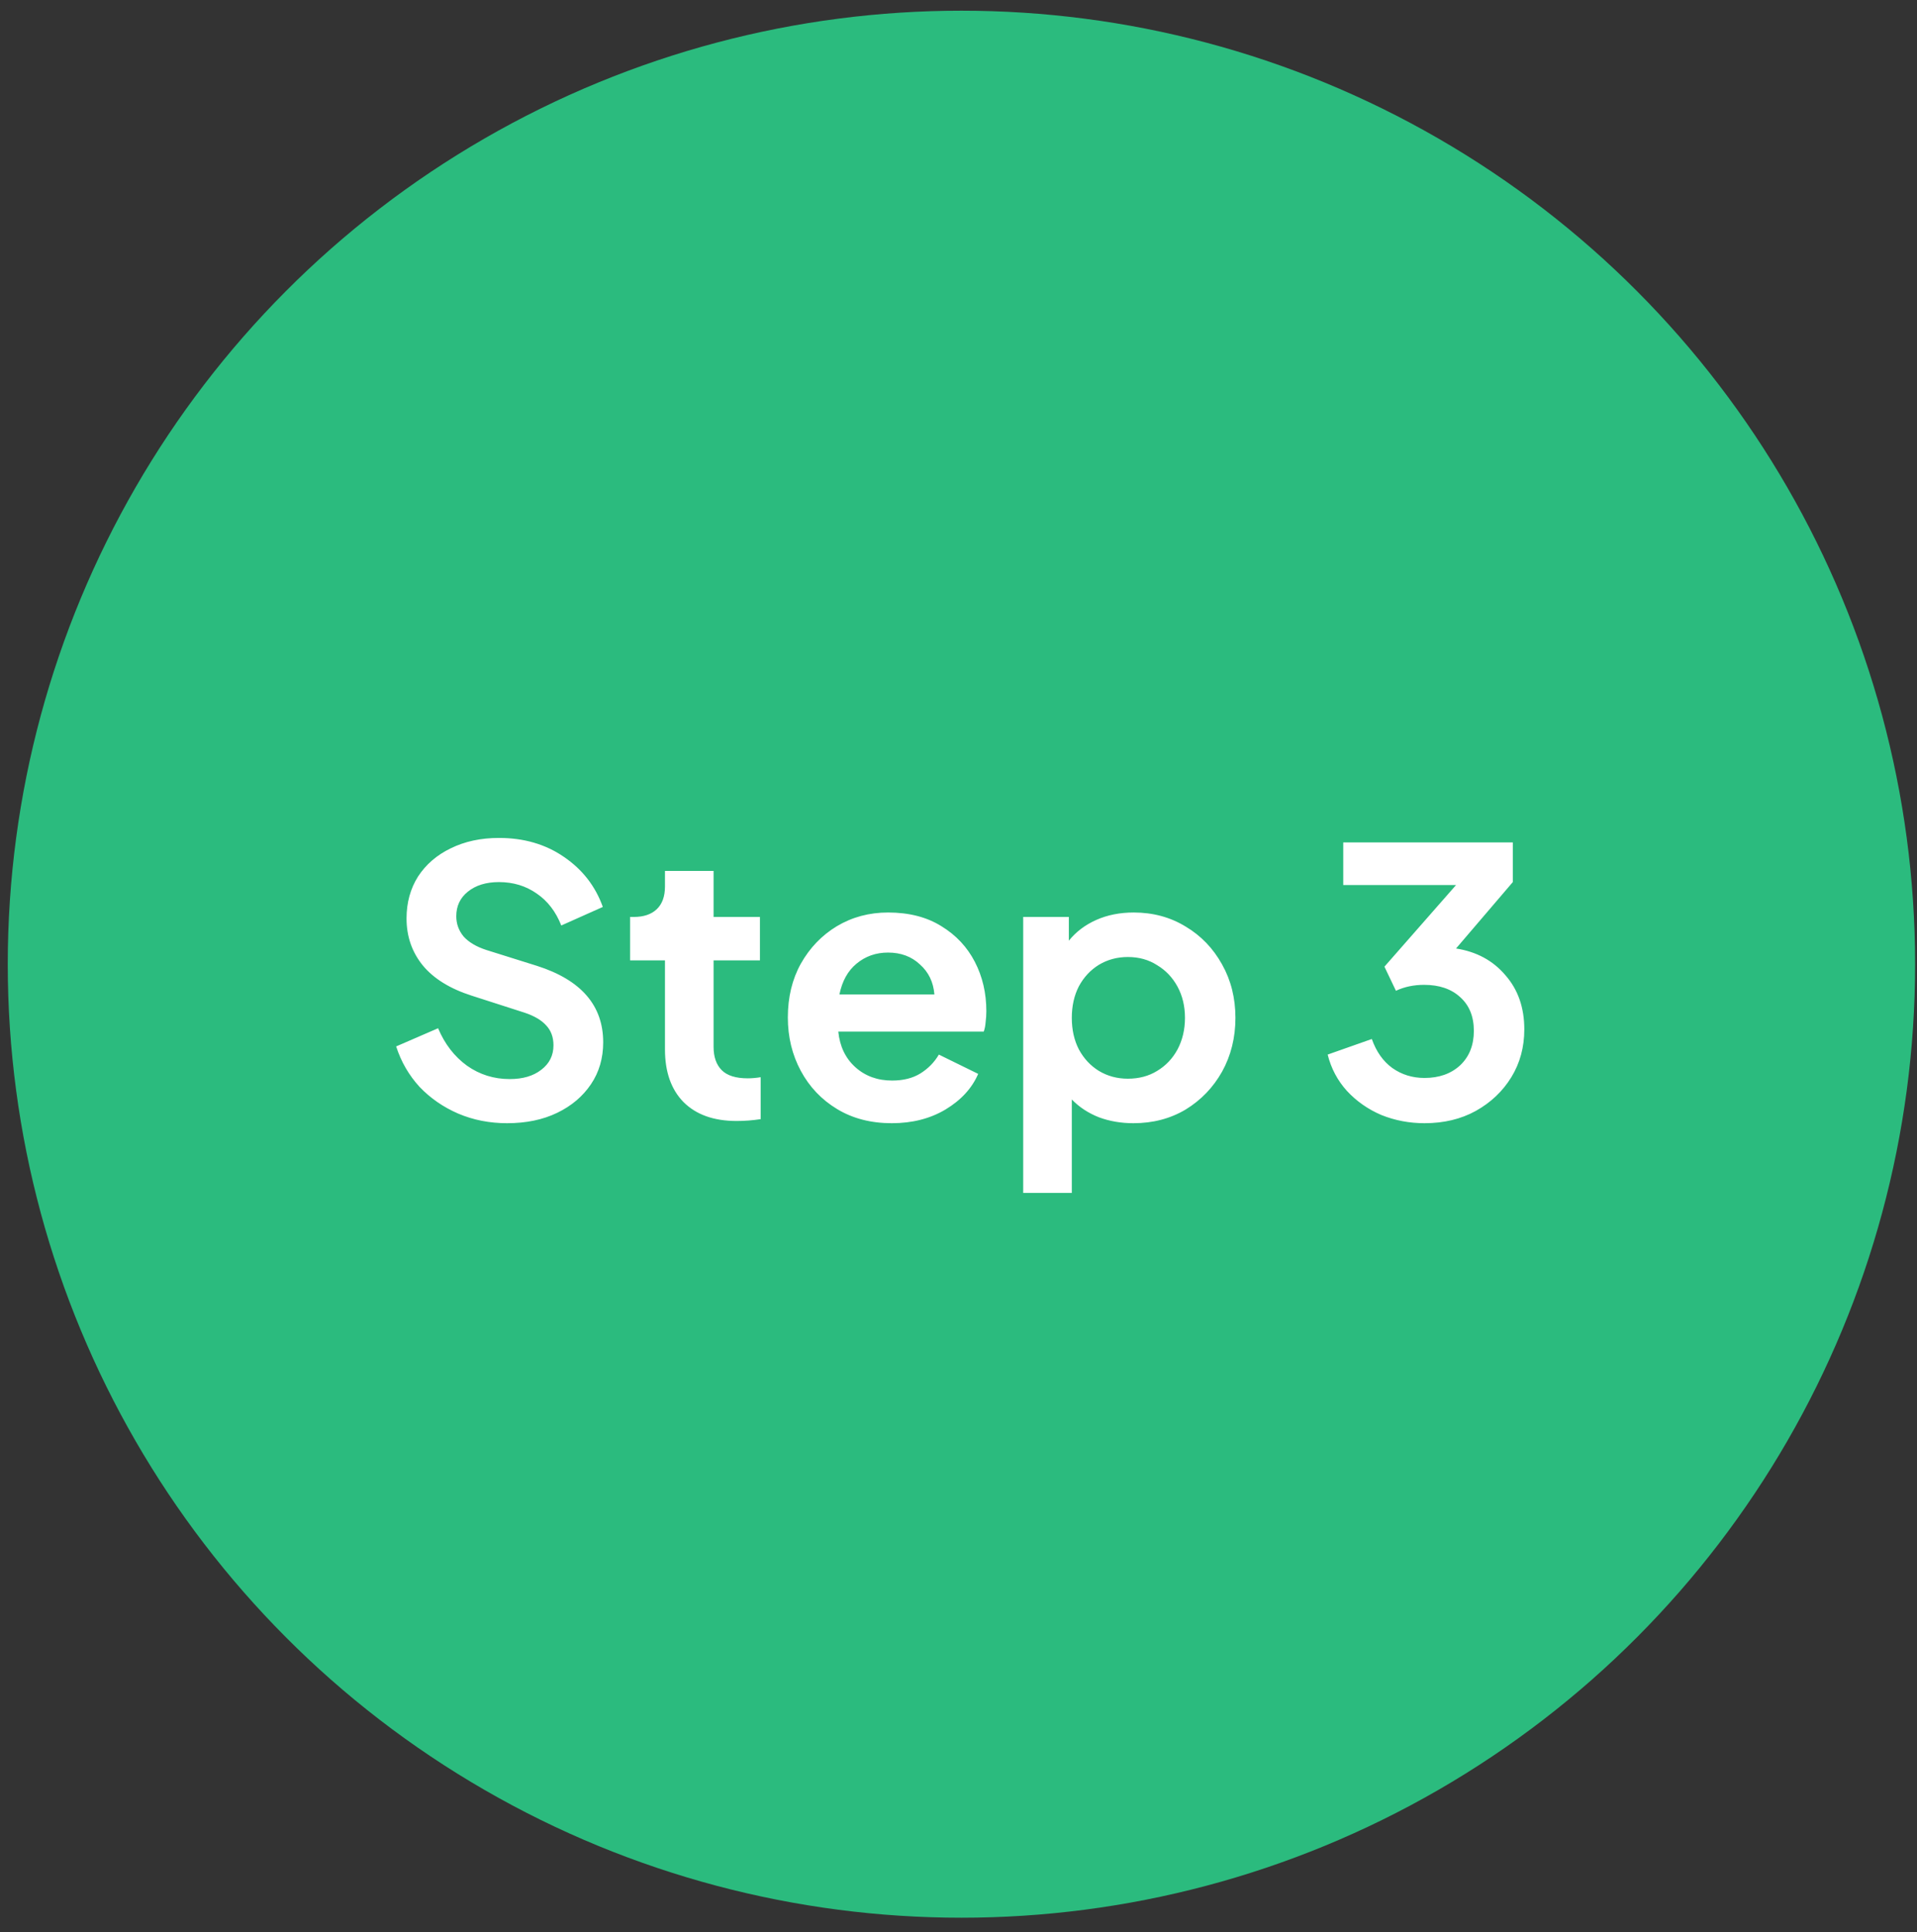
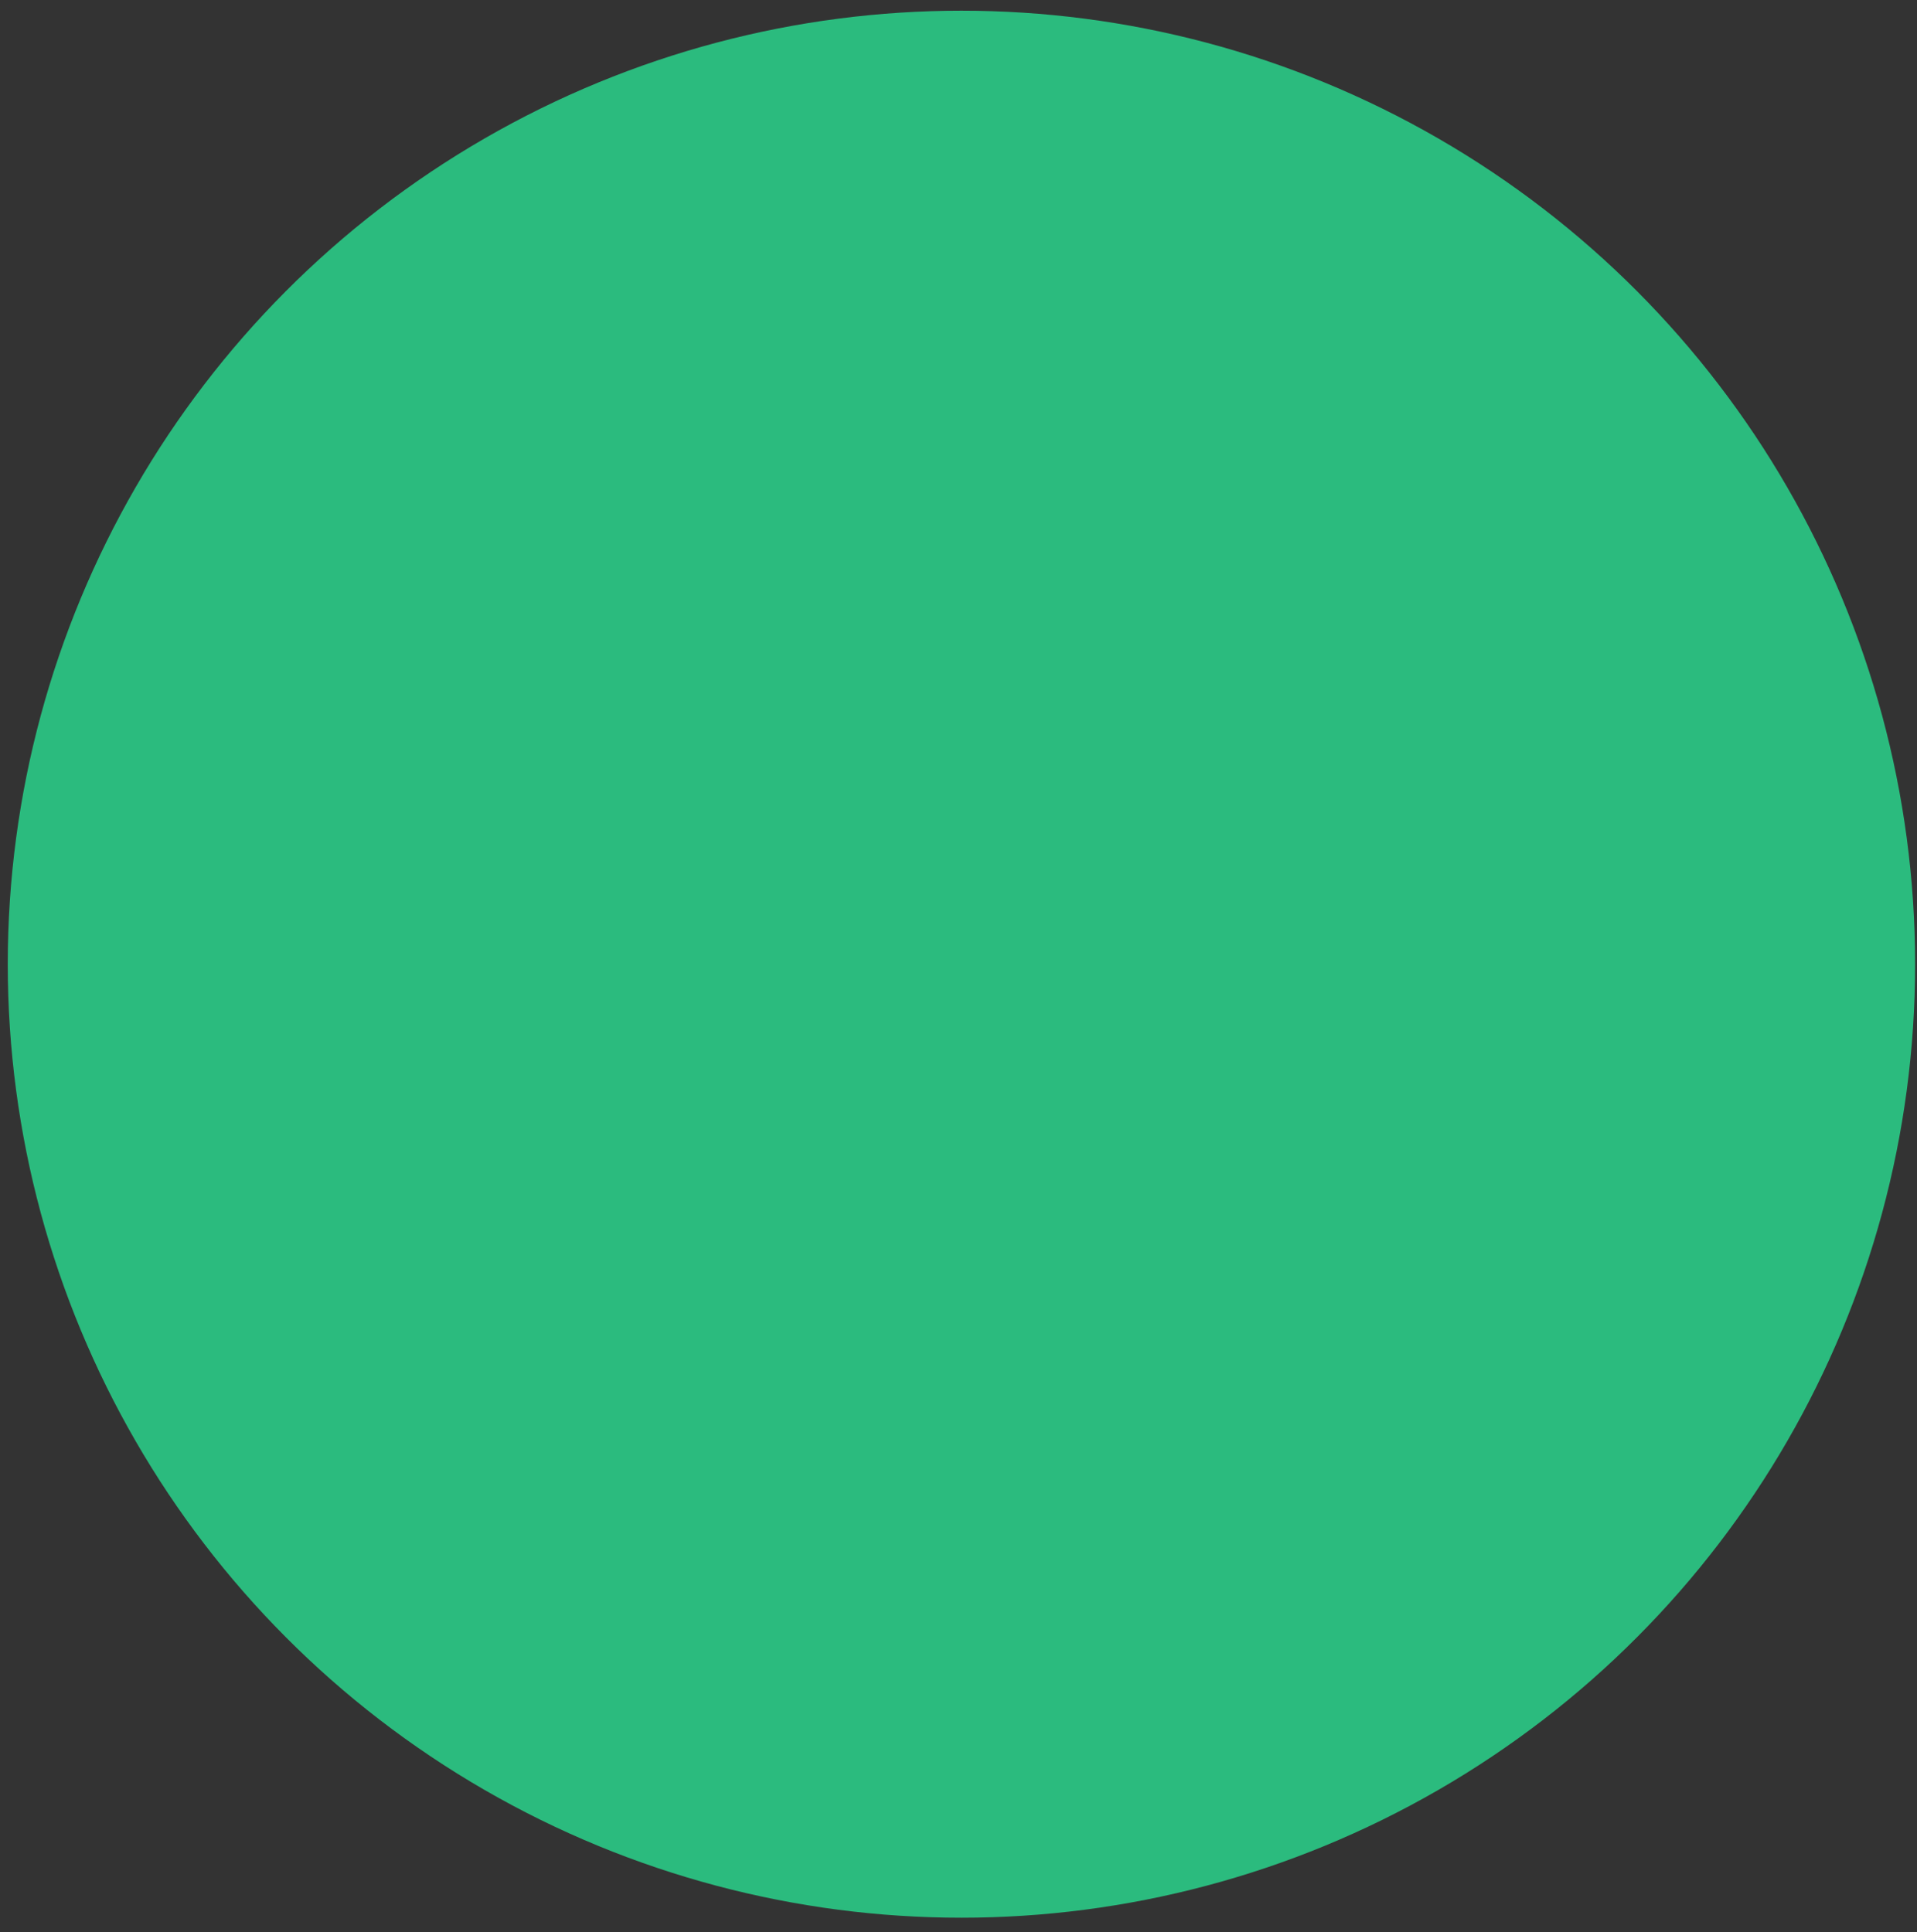
<svg xmlns="http://www.w3.org/2000/svg" width="124" height="125" viewBox="0 0 124 125" fill="none">
  <rect x="0" y="0" width="124" height="125" fill="#333333" stroke="none" />
  <circle cx="62.19" cy="62.38" r="61.688" fill="#2BBB7E" />
-   <path d="M32.801 72.667C31.666 72.667 30.61 72.459 29.634 72.043C28.674 71.627 27.841 71.051 27.137 70.315C26.45 69.563 25.945 68.691 25.625 67.699L28.337 66.523C28.77 67.547 29.393 68.355 30.209 68.947C31.026 69.523 31.945 69.811 32.969 69.811C33.818 69.811 34.498 69.611 35.01 69.211C35.538 68.811 35.801 68.283 35.801 67.627C35.801 67.099 35.642 66.667 35.322 66.331C35.017 65.995 34.553 65.723 33.929 65.515L30.497 64.411C29.105 63.963 28.058 63.315 27.354 62.467C26.649 61.603 26.297 60.587 26.297 59.419C26.297 58.395 26.546 57.491 27.041 56.707C27.553 55.923 28.258 55.315 29.154 54.883C30.066 54.435 31.105 54.211 32.273 54.211C33.889 54.211 35.289 54.619 36.474 55.435C37.673 56.251 38.514 57.331 38.993 58.675L36.306 59.875C35.953 58.979 35.425 58.291 34.721 57.811C34.017 57.315 33.202 57.067 32.273 57.067C31.442 57.067 30.77 57.275 30.258 57.691C29.762 58.091 29.514 58.619 29.514 59.275C29.514 59.771 29.674 60.211 29.994 60.595C30.329 60.963 30.817 61.251 31.457 61.459L34.745 62.491C37.593 63.403 39.017 65.051 39.017 67.435C39.017 68.459 38.754 69.363 38.225 70.147C37.697 70.931 36.969 71.547 36.041 71.995C35.114 72.443 34.033 72.667 32.801 72.667ZM47.645 72.523C46.172 72.523 45.029 72.115 44.212 71.299C43.413 70.483 43.013 69.347 43.013 67.891V62.131H40.757V59.323H40.996C41.636 59.323 42.133 59.155 42.484 58.819C42.837 58.483 43.013 57.995 43.013 57.355V56.347H46.157V59.323H49.157V62.131H46.157V67.723C46.157 68.379 46.333 68.883 46.684 69.235C47.036 69.587 47.596 69.763 48.364 69.763C48.62 69.763 48.901 69.739 49.205 69.691V72.403C48.693 72.483 48.172 72.523 47.645 72.523ZM57.681 72.667C56.337 72.667 55.161 72.363 54.153 71.755C53.145 71.147 52.361 70.323 51.801 69.283C51.241 68.243 50.961 67.091 50.961 65.827C50.961 64.515 51.241 63.355 51.801 62.347C52.377 61.323 53.153 60.515 54.129 59.923C55.121 59.331 56.225 59.035 57.441 59.035C58.801 59.035 59.953 59.331 60.897 59.923C61.841 60.499 62.561 61.267 63.057 62.227C63.553 63.187 63.801 64.251 63.801 65.419C63.801 65.659 63.785 65.899 63.753 66.139C63.737 66.363 63.697 66.563 63.633 66.739H54.225C54.321 67.699 54.689 68.467 55.329 69.043C55.969 69.619 56.761 69.907 57.705 69.907C58.425 69.907 59.033 69.755 59.529 69.451C60.041 69.131 60.441 68.723 60.729 68.227L63.273 69.475C62.873 70.403 62.169 71.171 61.161 71.779C60.169 72.371 59.009 72.667 57.681 72.667ZM57.441 61.627C56.657 61.627 55.977 61.867 55.401 62.347C54.841 62.811 54.473 63.475 54.297 64.339H60.441C60.377 63.539 60.065 62.891 59.505 62.395C58.961 61.883 58.273 61.627 57.441 61.627ZM66.185 77.179V59.323H69.137V60.859C69.601 60.283 70.193 59.835 70.913 59.515C71.633 59.195 72.441 59.035 73.337 59.035C74.585 59.035 75.705 59.339 76.697 59.947C77.689 60.539 78.473 61.355 79.049 62.395C79.625 63.419 79.913 64.571 79.913 65.851C79.913 67.131 79.625 68.291 79.049 69.331C78.473 70.355 77.689 71.171 76.697 71.779C75.705 72.371 74.577 72.667 73.313 72.667C72.513 72.667 71.769 72.539 71.081 72.283C70.393 72.011 69.809 71.627 69.329 71.131V77.179H66.185ZM72.953 69.787C73.673 69.787 74.305 69.619 74.849 69.283C75.409 68.947 75.849 68.483 76.169 67.891C76.489 67.283 76.649 66.603 76.649 65.851C76.649 65.099 76.489 64.427 76.169 63.835C75.849 63.243 75.409 62.779 74.849 62.443C74.305 62.091 73.673 61.915 72.953 61.915C72.265 61.915 71.641 62.083 71.081 62.419C70.537 62.755 70.105 63.219 69.785 63.811C69.481 64.403 69.329 65.083 69.329 65.851C69.329 66.619 69.481 67.299 69.785 67.891C70.105 68.483 70.537 68.947 71.081 69.283C71.641 69.619 72.265 69.787 72.953 69.787ZM92.143 72.667C91.167 72.667 90.239 72.491 89.359 72.139C88.495 71.771 87.751 71.251 87.127 70.579C86.519 69.907 86.103 69.123 85.879 68.227L88.735 67.219C89.023 68.035 89.463 68.659 90.055 69.091C90.663 69.523 91.359 69.739 92.143 69.739C93.087 69.739 93.855 69.467 94.447 68.923C95.039 68.363 95.335 67.619 95.335 66.691C95.335 65.763 95.039 65.035 94.447 64.507C93.871 63.979 93.095 63.715 92.119 63.715C91.447 63.715 90.839 63.843 90.295 64.099L89.551 62.539L94.183 57.259H86.887V54.499H97.855V57.067L94.183 61.363C95.511 61.571 96.575 62.147 97.375 63.091C98.191 64.019 98.599 65.187 98.599 66.595C98.599 67.747 98.319 68.779 97.759 69.691C97.199 70.603 96.431 71.331 95.455 71.875C94.495 72.403 93.391 72.667 92.143 72.667Z" fill="white" />
</svg>